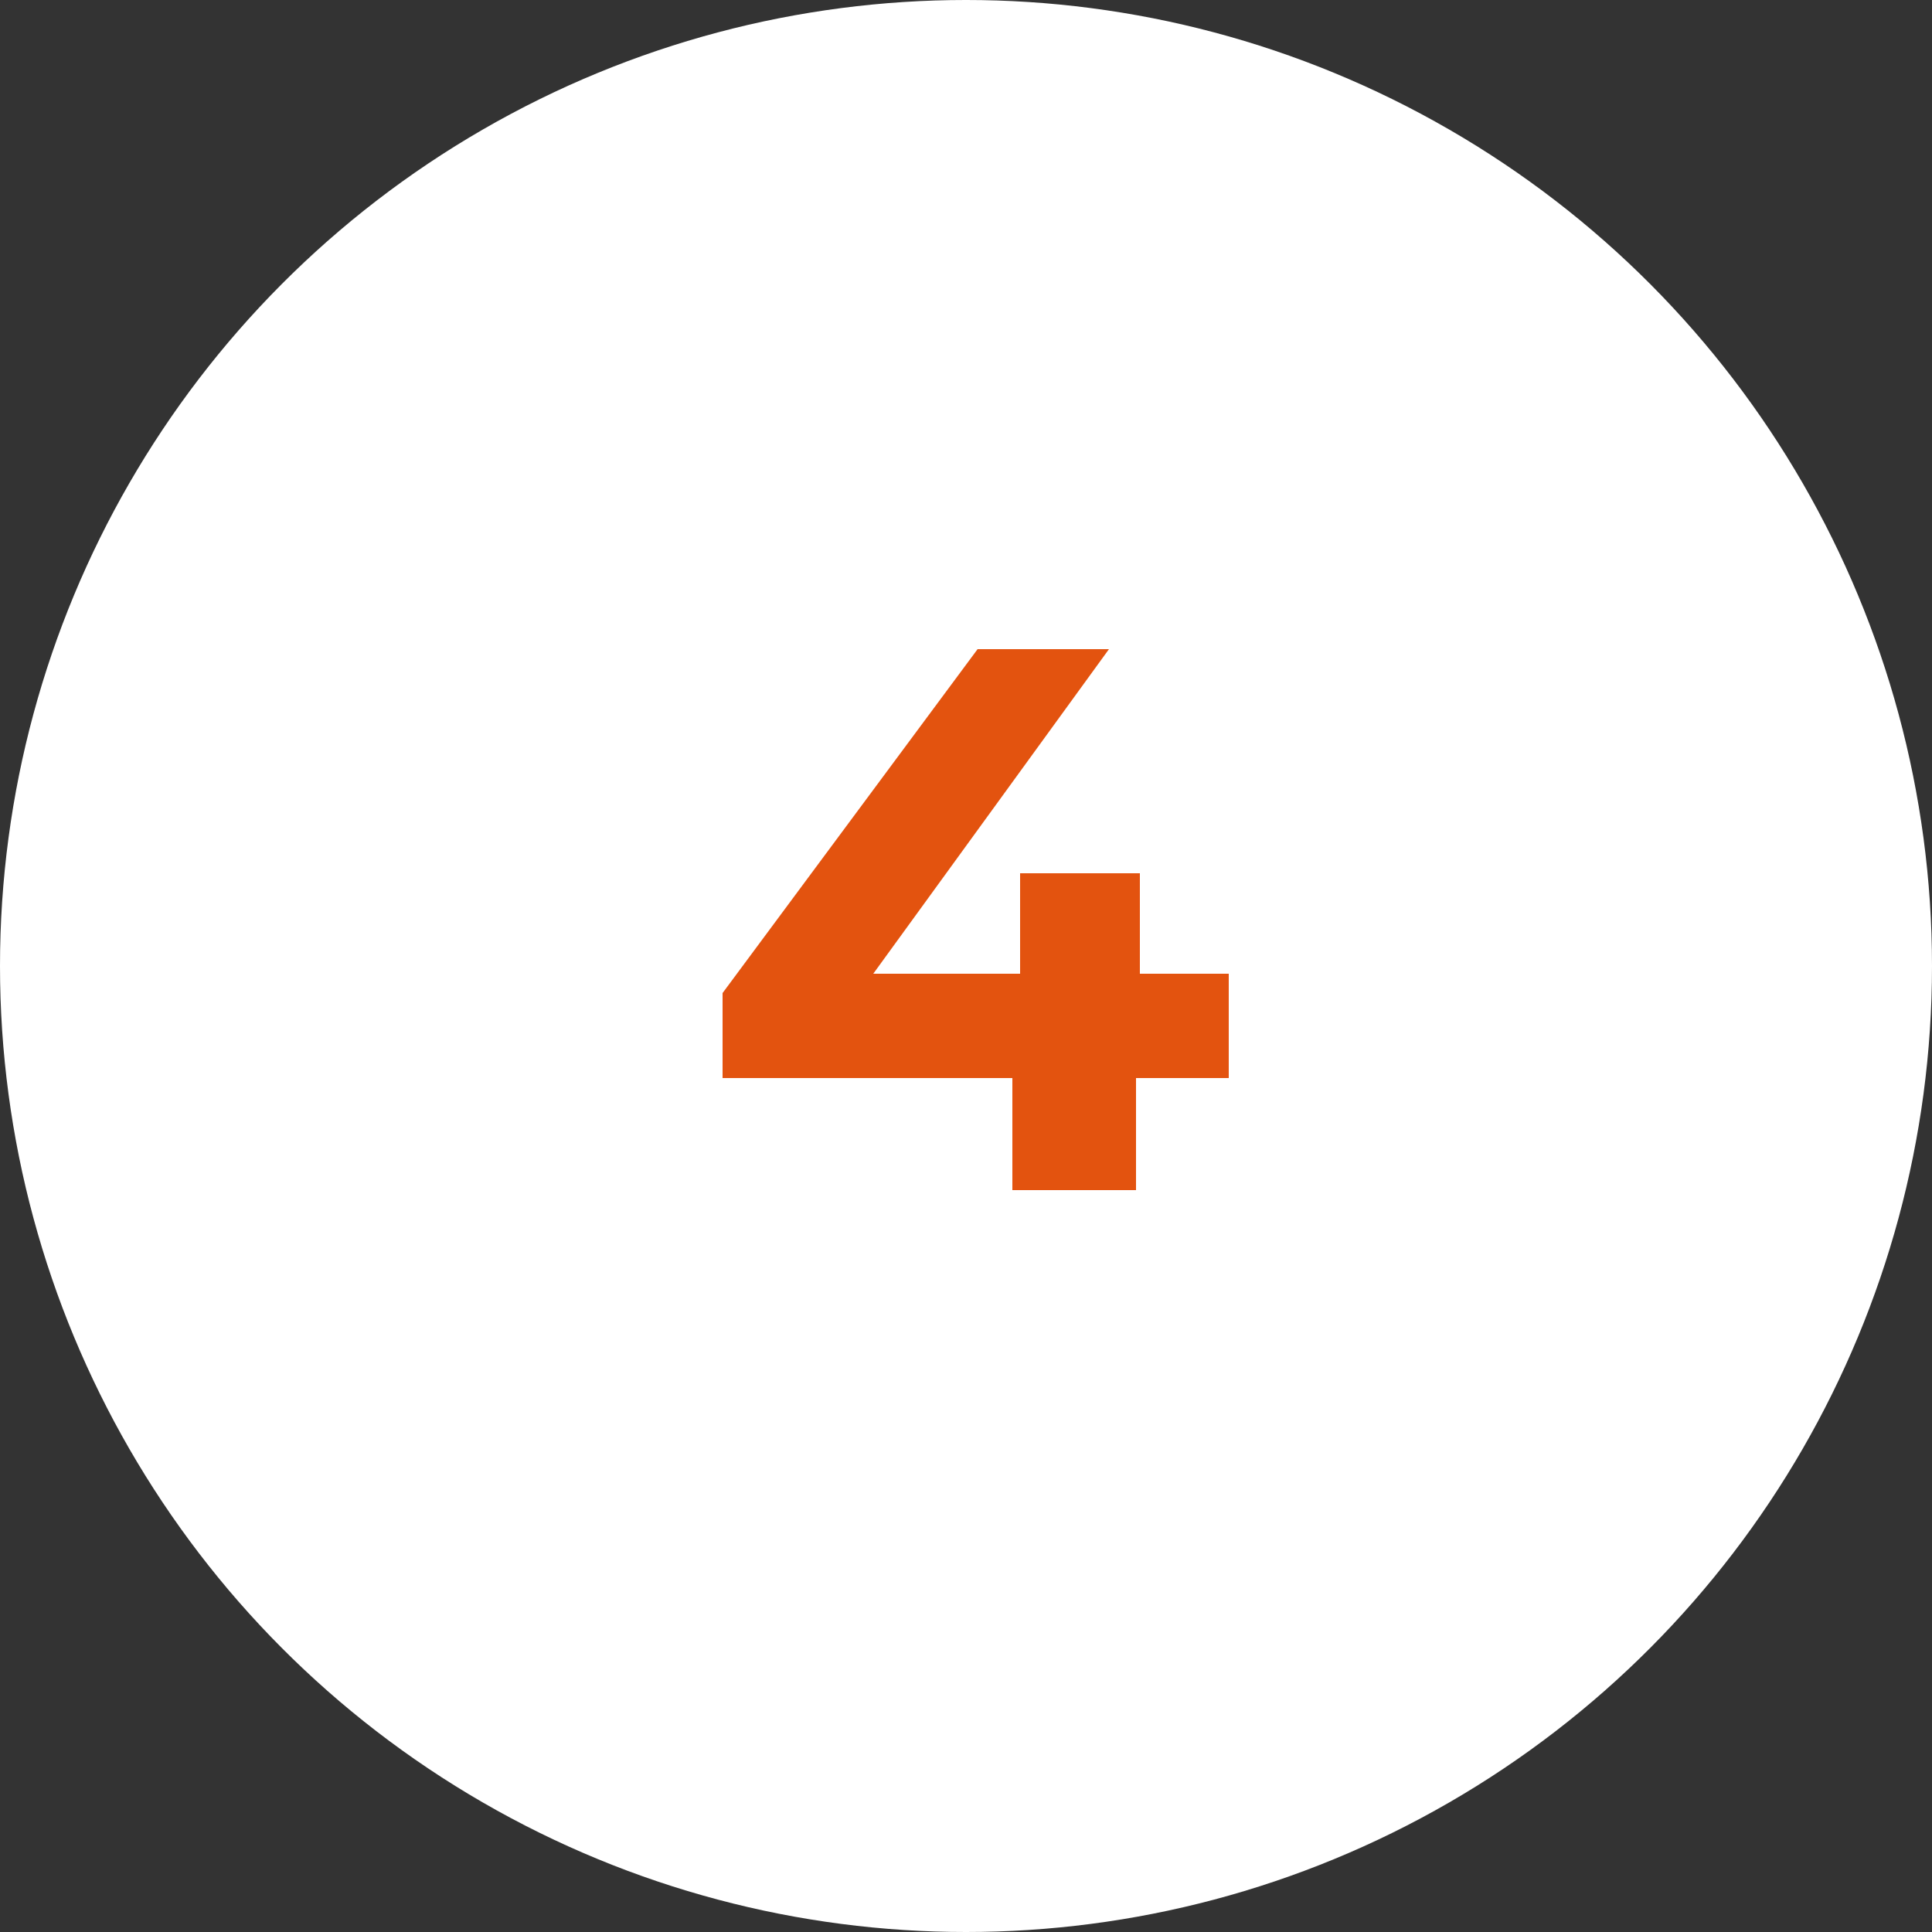
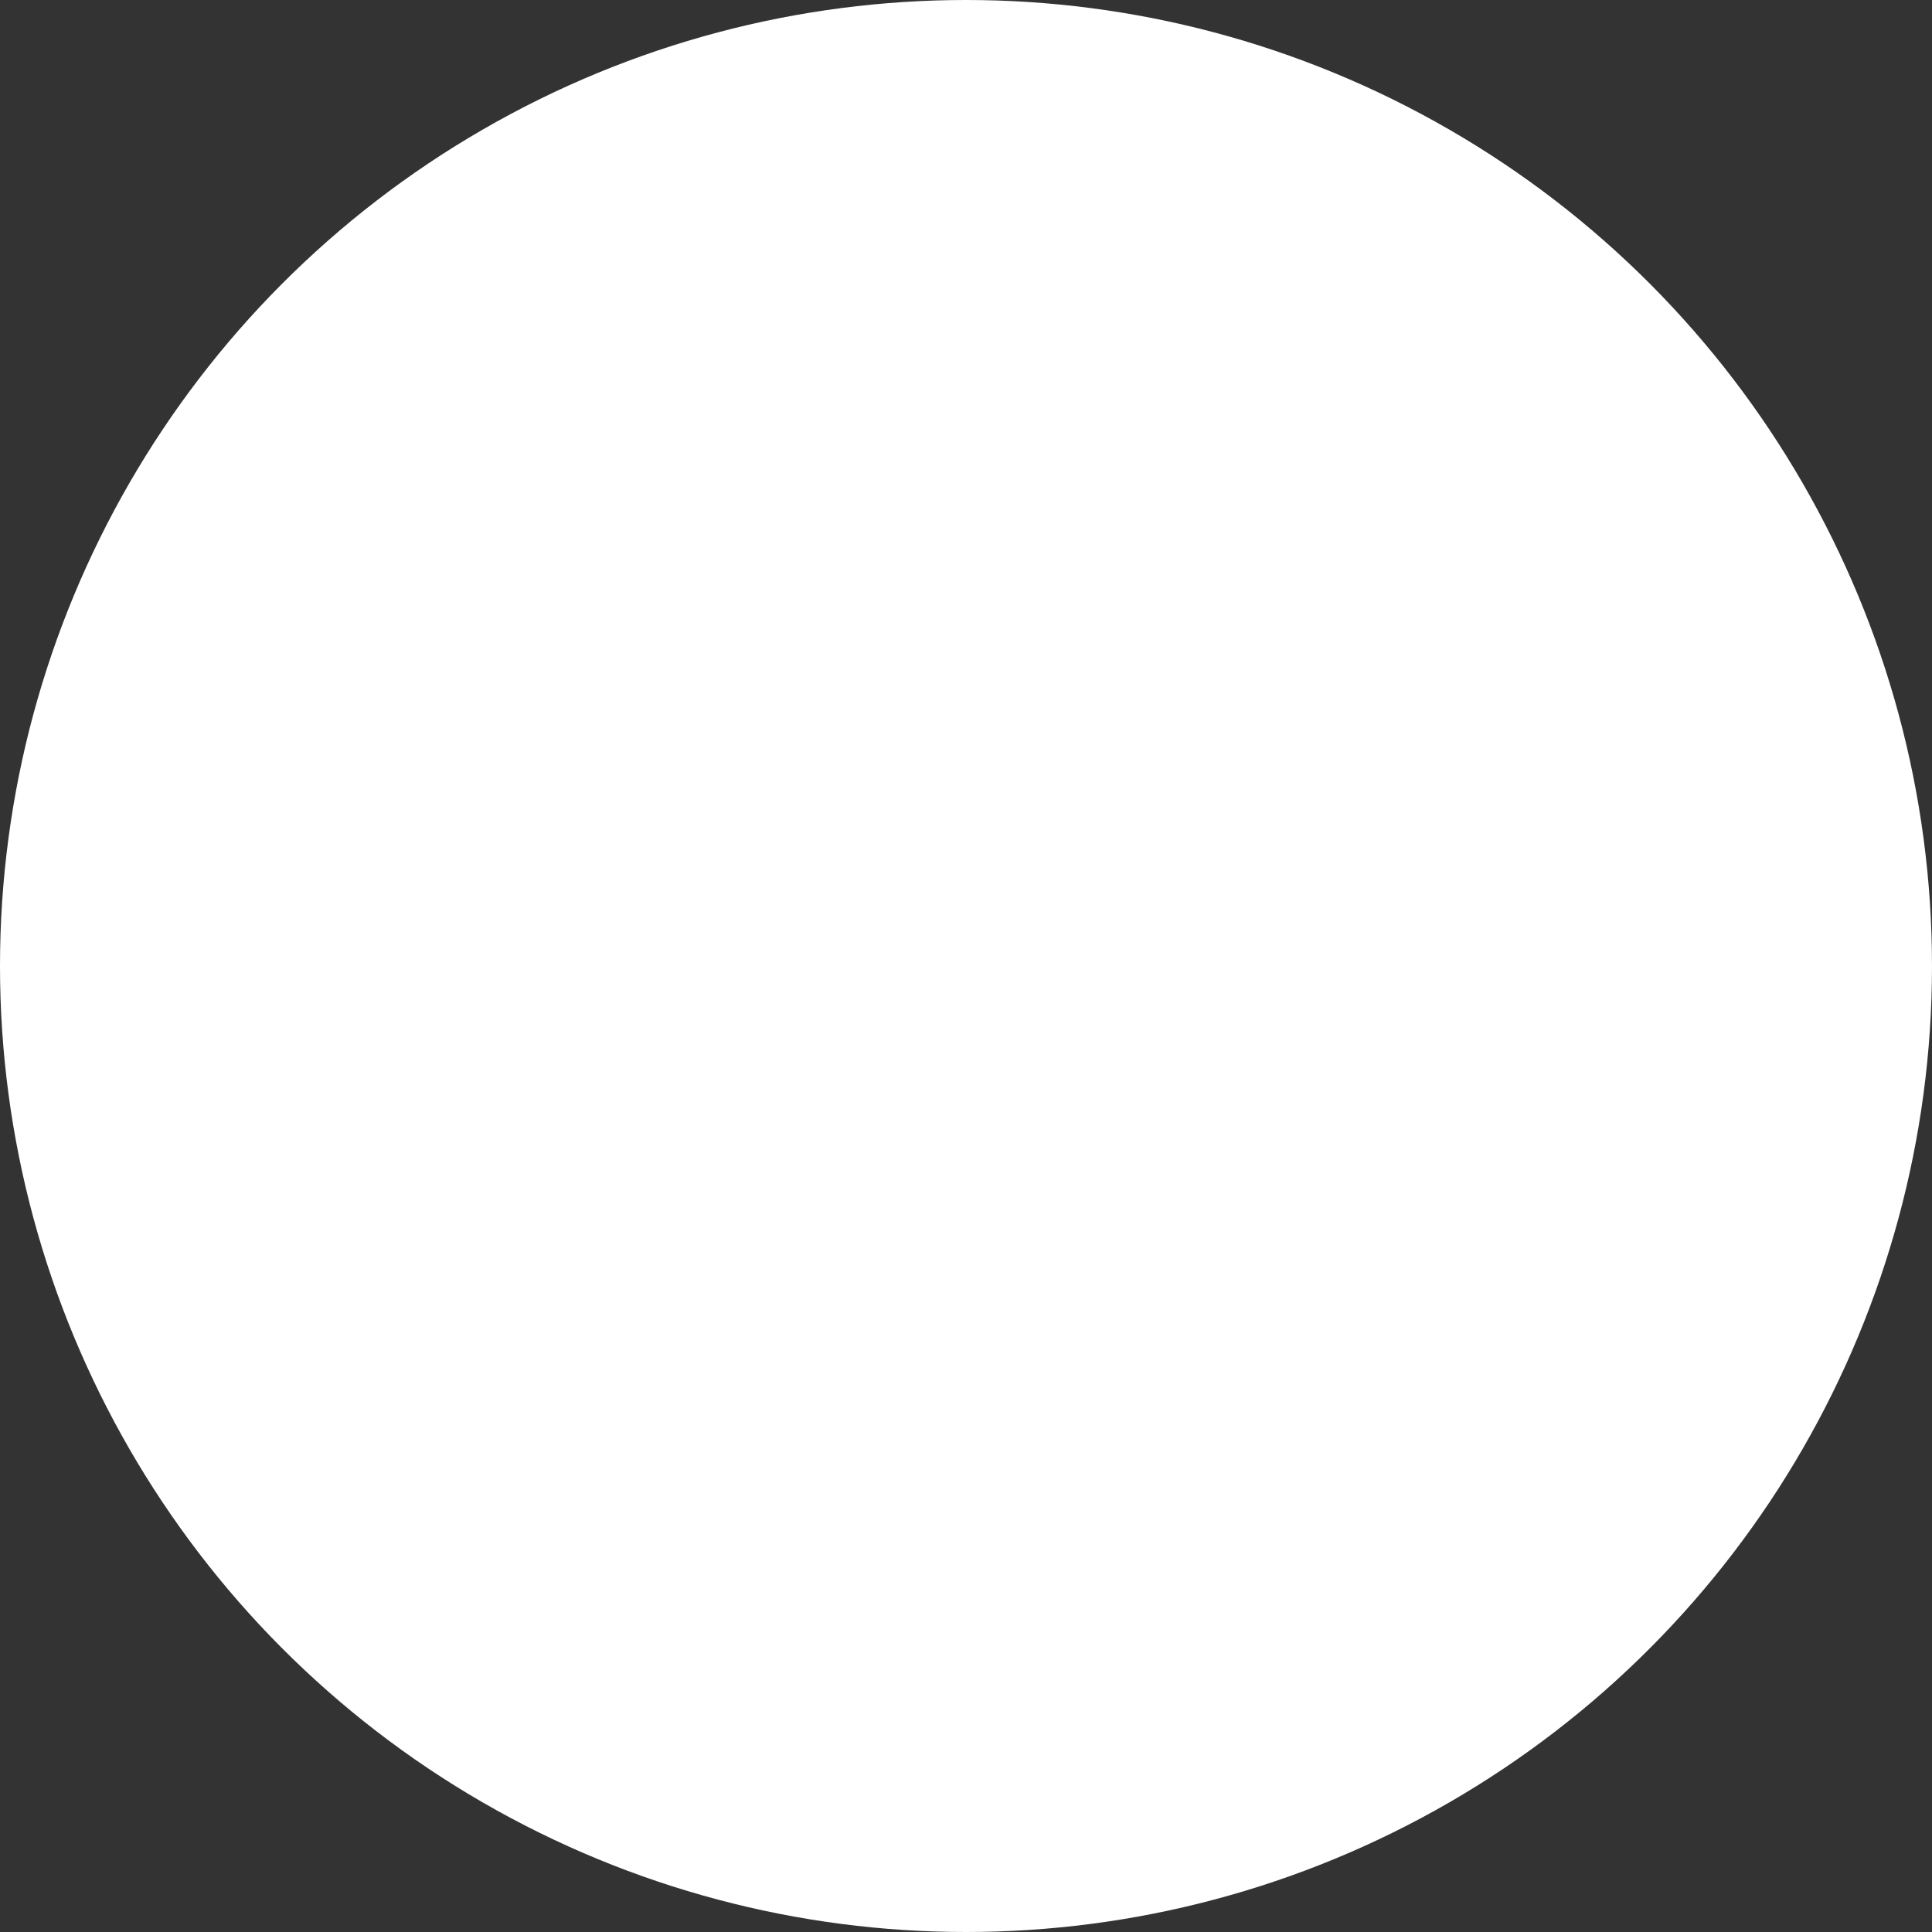
<svg xmlns="http://www.w3.org/2000/svg" id="Layer_1" viewBox="0 0 50 50" style="enable-background:new 0 0 50 50;">
  <rect x="0" y="0" width="50" height="50" fill="#333333" stroke="none" />
  <style>.st0{fill:#FFFFFF;} .st1{fill:#E3530F;}</style>
  <g>
    <circle class="st0" cx="25" cy="25" r="25" />
    <g>
-       <path class="st1" d="M31.7 27.9h-2.3v2.9h-3.2v-2.9h-7.5v-2.2l6.6-8.9h3.4l-6.1 8.4h3.8v-2.6h3.1v2.6h2.3v2.7z" />
-     </g>
+       </g>
  </g>
</svg>